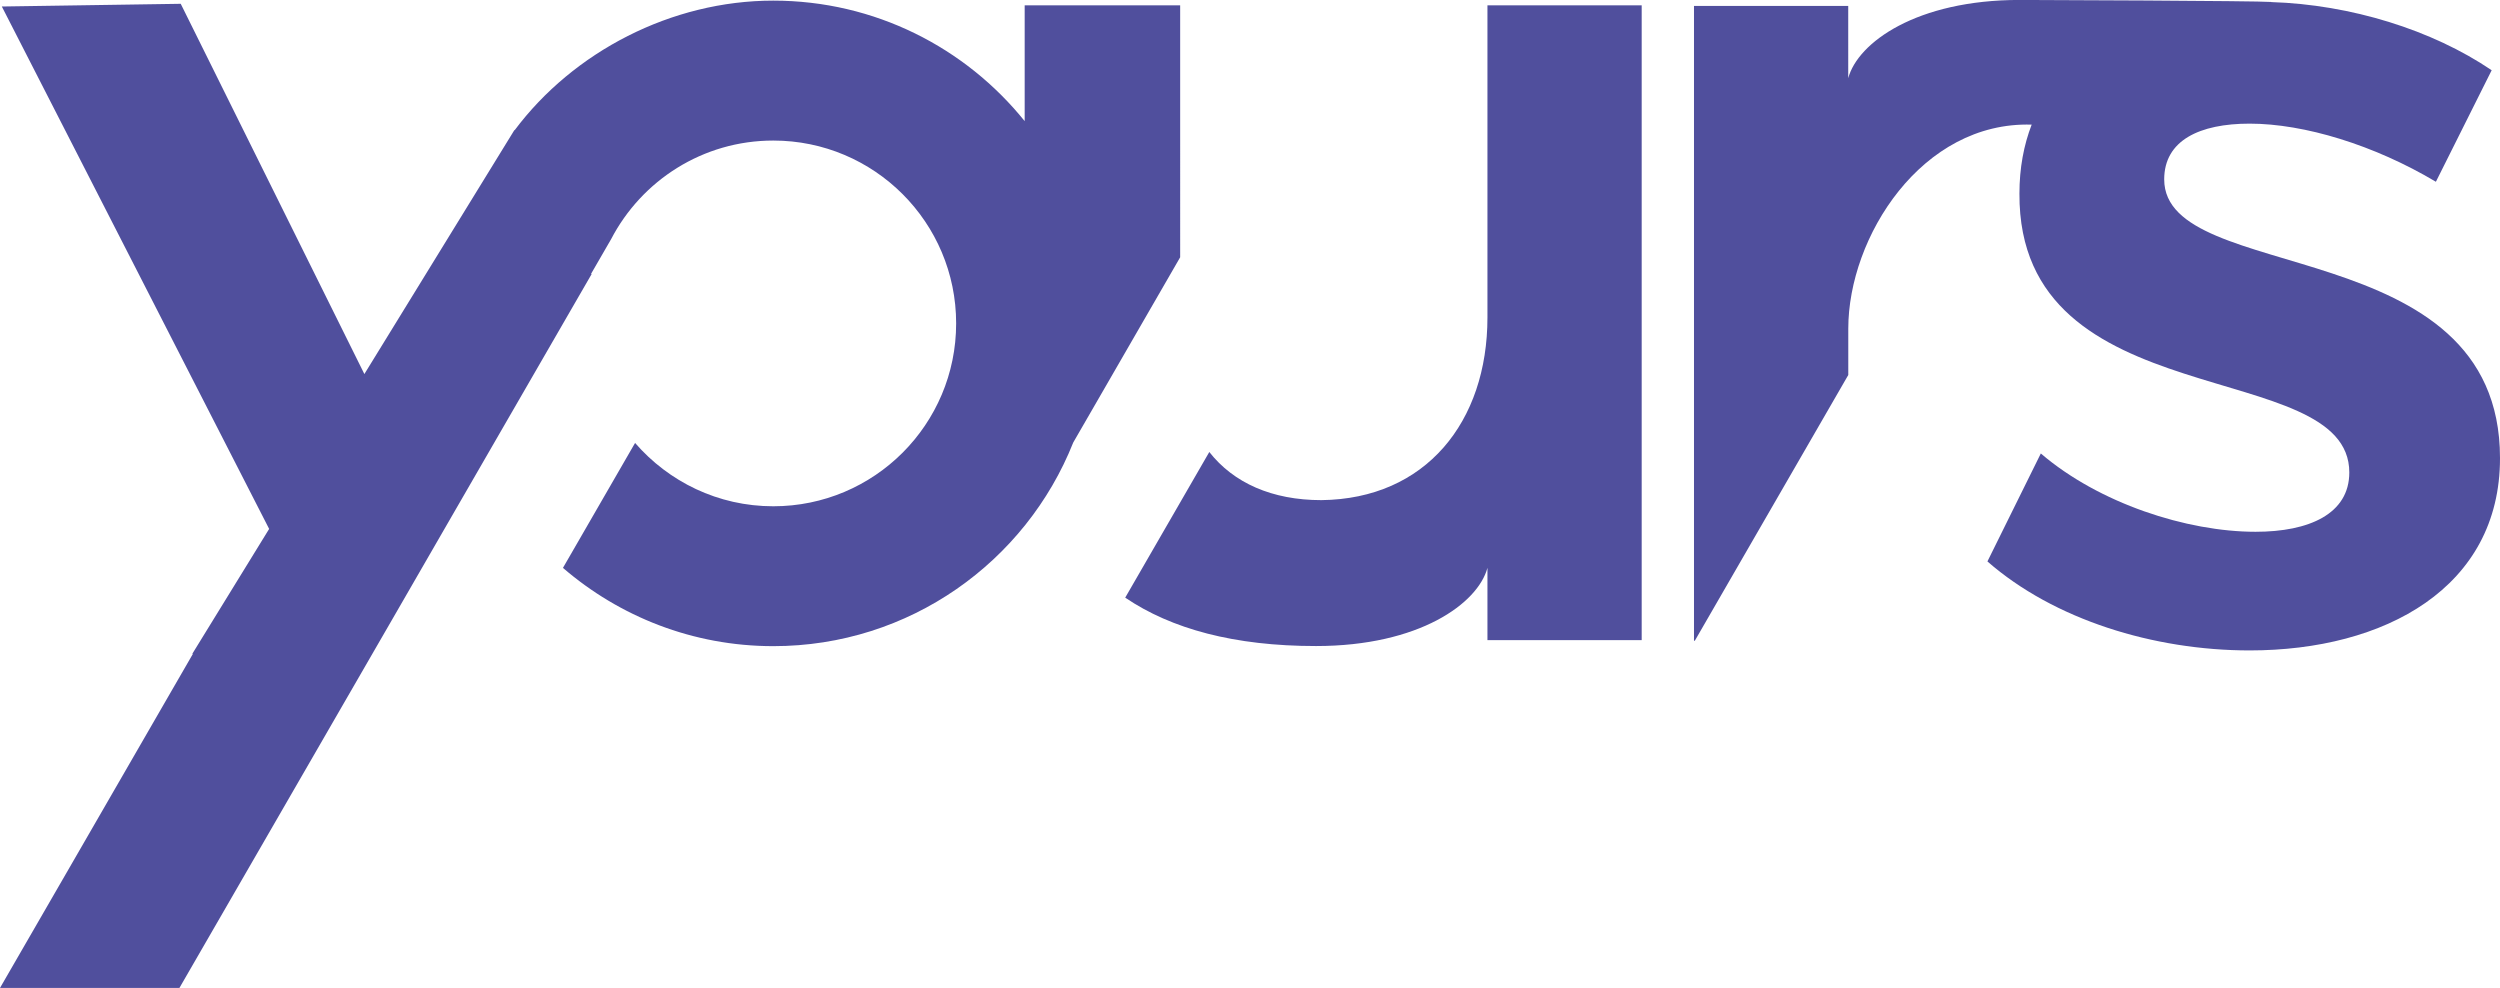
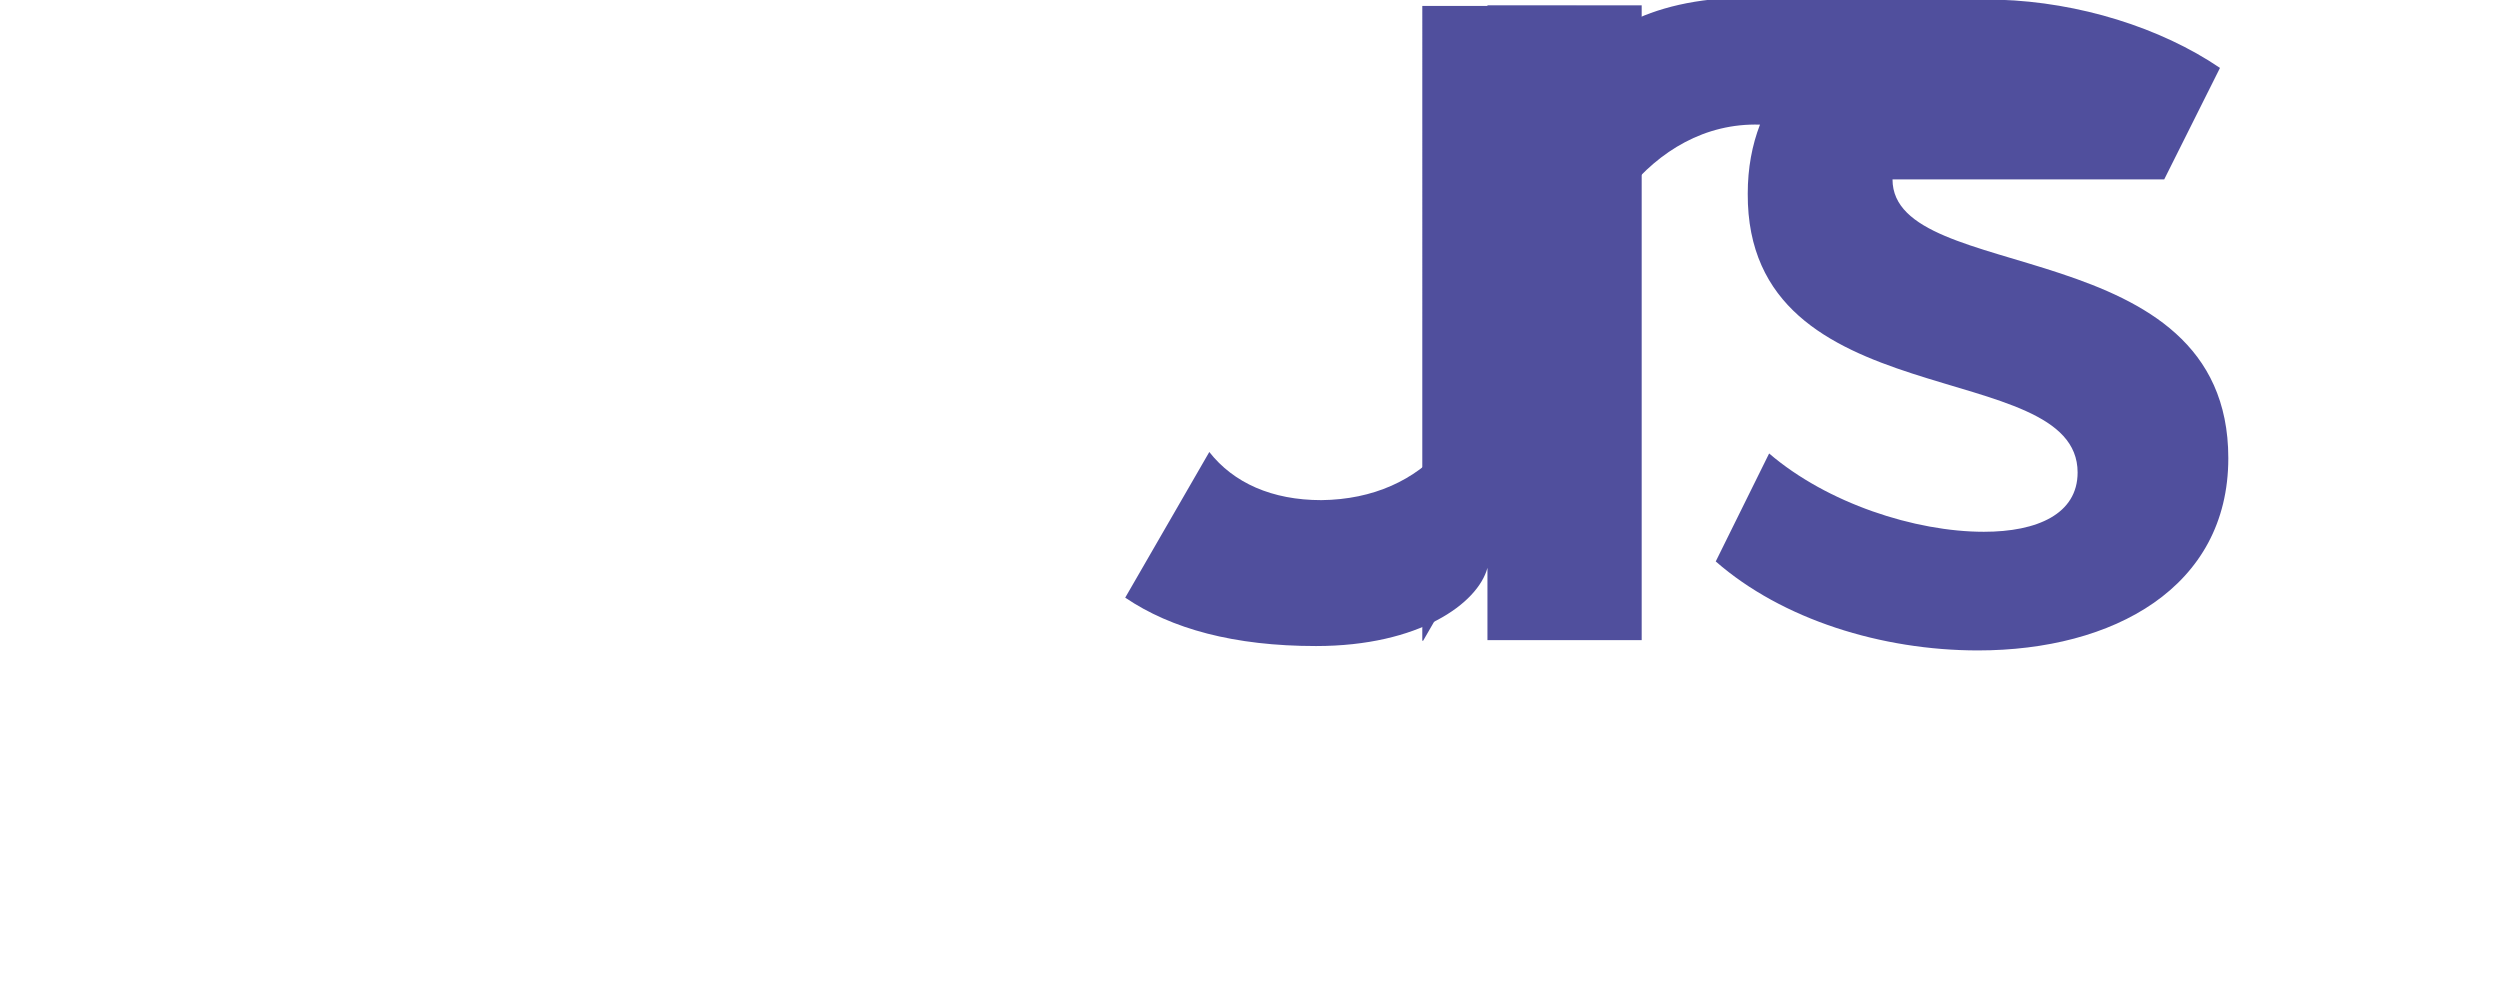
<svg xmlns="http://www.w3.org/2000/svg" viewBox="0 0 480.42 189.85" fill="#504f9d">
  <g id="a" />
  <g id="b">
    <g id="c">
      <g>
-         <path d="M415.89,34.48c0-7.53,6.84-10.72,16.41-10.72,10.49,0,23.94,4.1,35.8,11.17l10.72-21.43c-11.46-7.78-27.14-12.62-42.35-13.1l.02-.02c-2.74-.23-45.37-.39-48.37-.39-19.84,0-31.11,8.2-32.95,15.03V1.14h-29.64V123.13h.16l29.49-51.07v-8.9c0-17.64,14.14-39.86,35.24-39.21-1.51,3.92-2.35,8.33-2.35,13.26-.23,43.32,63.39,31.01,63.39,53.58,0,7.98-7.75,11.4-18.01,11.4-13.22,0-30.1-5.47-41.27-15.05l-10.26,20.75c12.77,11.17,31.92,17.1,50.39,17.1,25.99,0,48.11-12.08,48.11-36.94,0-43.78-64.53-33.06-64.53-53.58Z" class="d" />
+         <path d="M415.89,34.48l10.72-21.43c-11.46-7.78-27.14-12.62-42.35-13.1l.02-.02c-2.74-.23-45.37-.39-48.37-.39-19.84,0-31.11,8.2-32.95,15.03V1.14h-29.64V123.13h.16l29.49-51.07v-8.9c0-17.64,14.14-39.86,35.24-39.21-1.51,3.92-2.35,8.33-2.35,13.26-.23,43.32,63.39,31.01,63.39,53.58,0,7.98-7.75,11.4-18.01,11.4-13.22,0-30.1-5.47-41.27-15.05l-10.26,20.75c12.77,11.17,31.92,17.1,50.39,17.1,25.99,0,48.11-12.08,48.11-36.94,0-43.78-64.53-33.06-64.53-53.58Z" class="d" />
        <path d="M285.84,61c0,20.07-11.86,34.89-31.92,35.11-9.48,0-16.87-3.31-21.53-9.25l-16.16,27.99c8.87,6.01,20.94,9.3,36.67,9.3,19.84,0,31.11-8.2,32.94-15.03v13.89h29.64V1.03h-29.64V61Z" class="d" />
-         <path d="M226.78,1.03h-29.87V23.28C185.55,9.17,168.13,.12,148.59,.12s-38.41,9.8-49.72,24.94v-.1l-28.85,46.92L34.73,.73,.35,1.25,51.72,101.64l-14.77,24.01s.08,0,.12,0l-25.24,43.72L0,189.85H34.48l7.23-12.52,30.28-52.44h0l3.27-5.66,9.81-17,13.8-23.9,14.82-25.66-.1-.06,3.85-6.66c5.86-11.25,17.6-18.94,31.16-18.94,19.41,0,35.14,15.73,35.14,35.14s-15.73,35.14-35.14,35.14c-10.62,0-20.11-4.73-26.56-12.17l-13.86,24.01c10.86,9.35,24.96,15.04,40.42,15.04,26.17,0,48.53-16.21,57.64-39.13l20.55-35.6V1.03Z" class="d" />
      </g>
    </g>
  </g>
</svg>